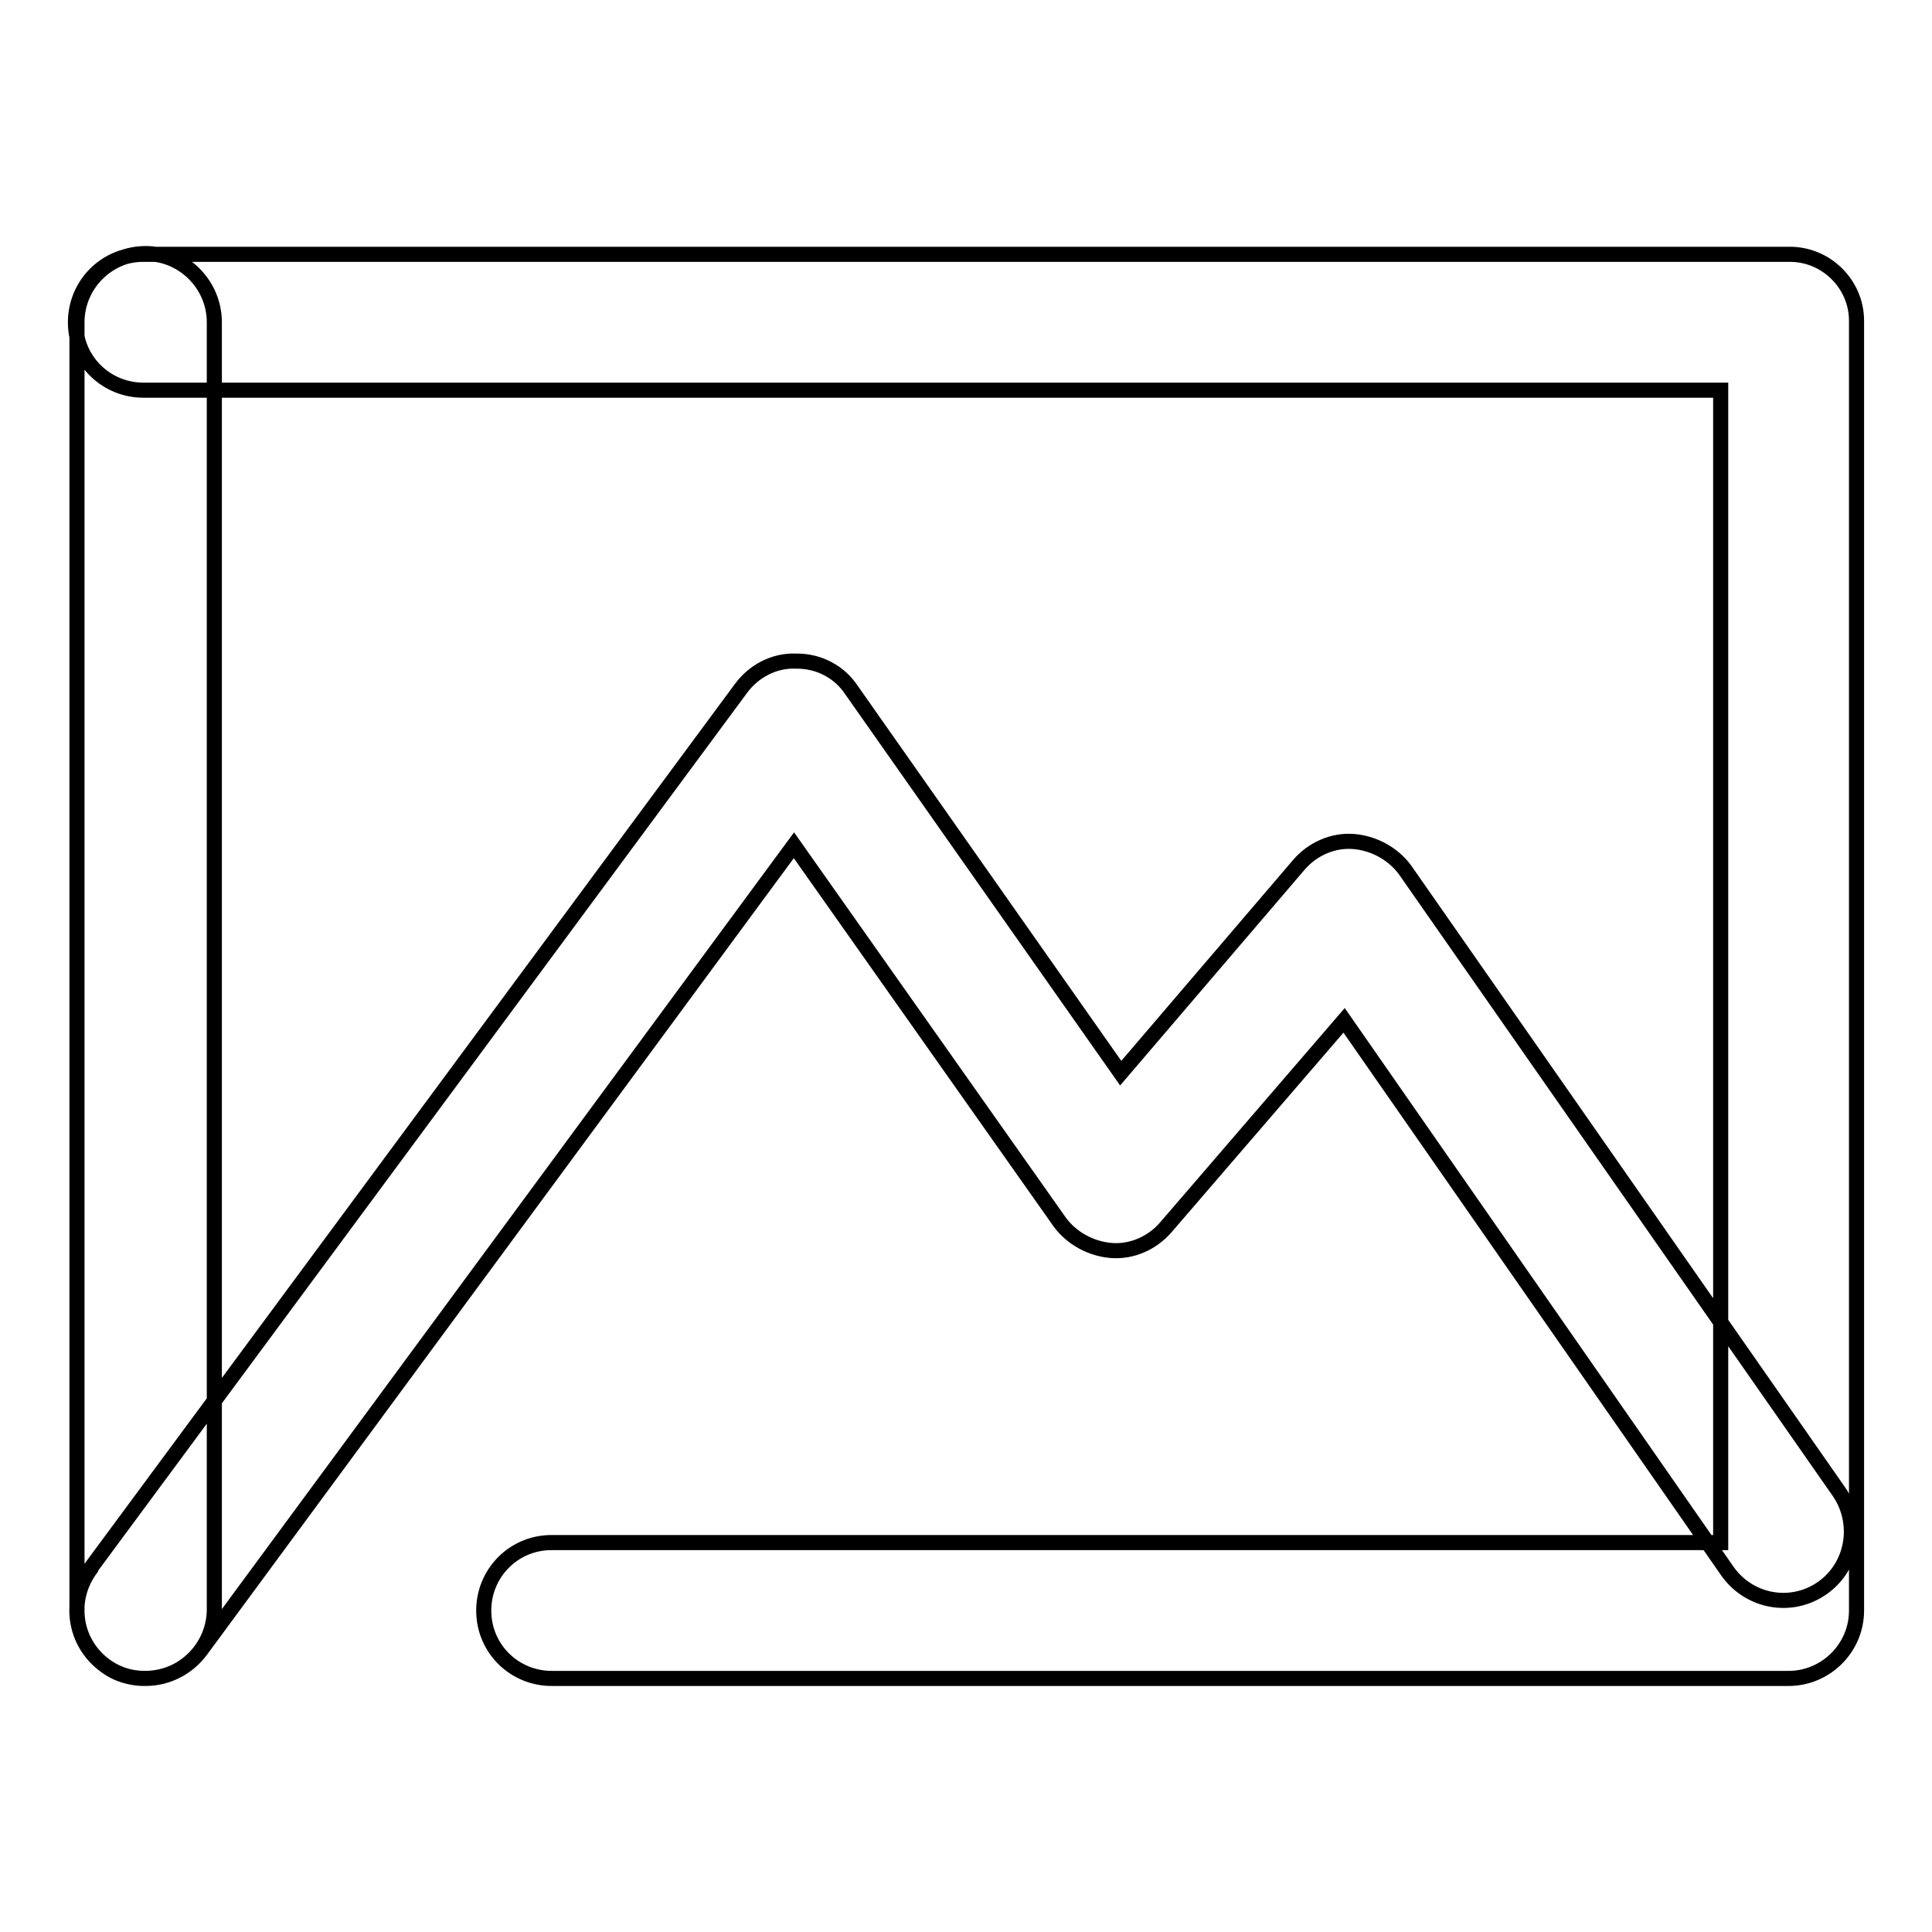
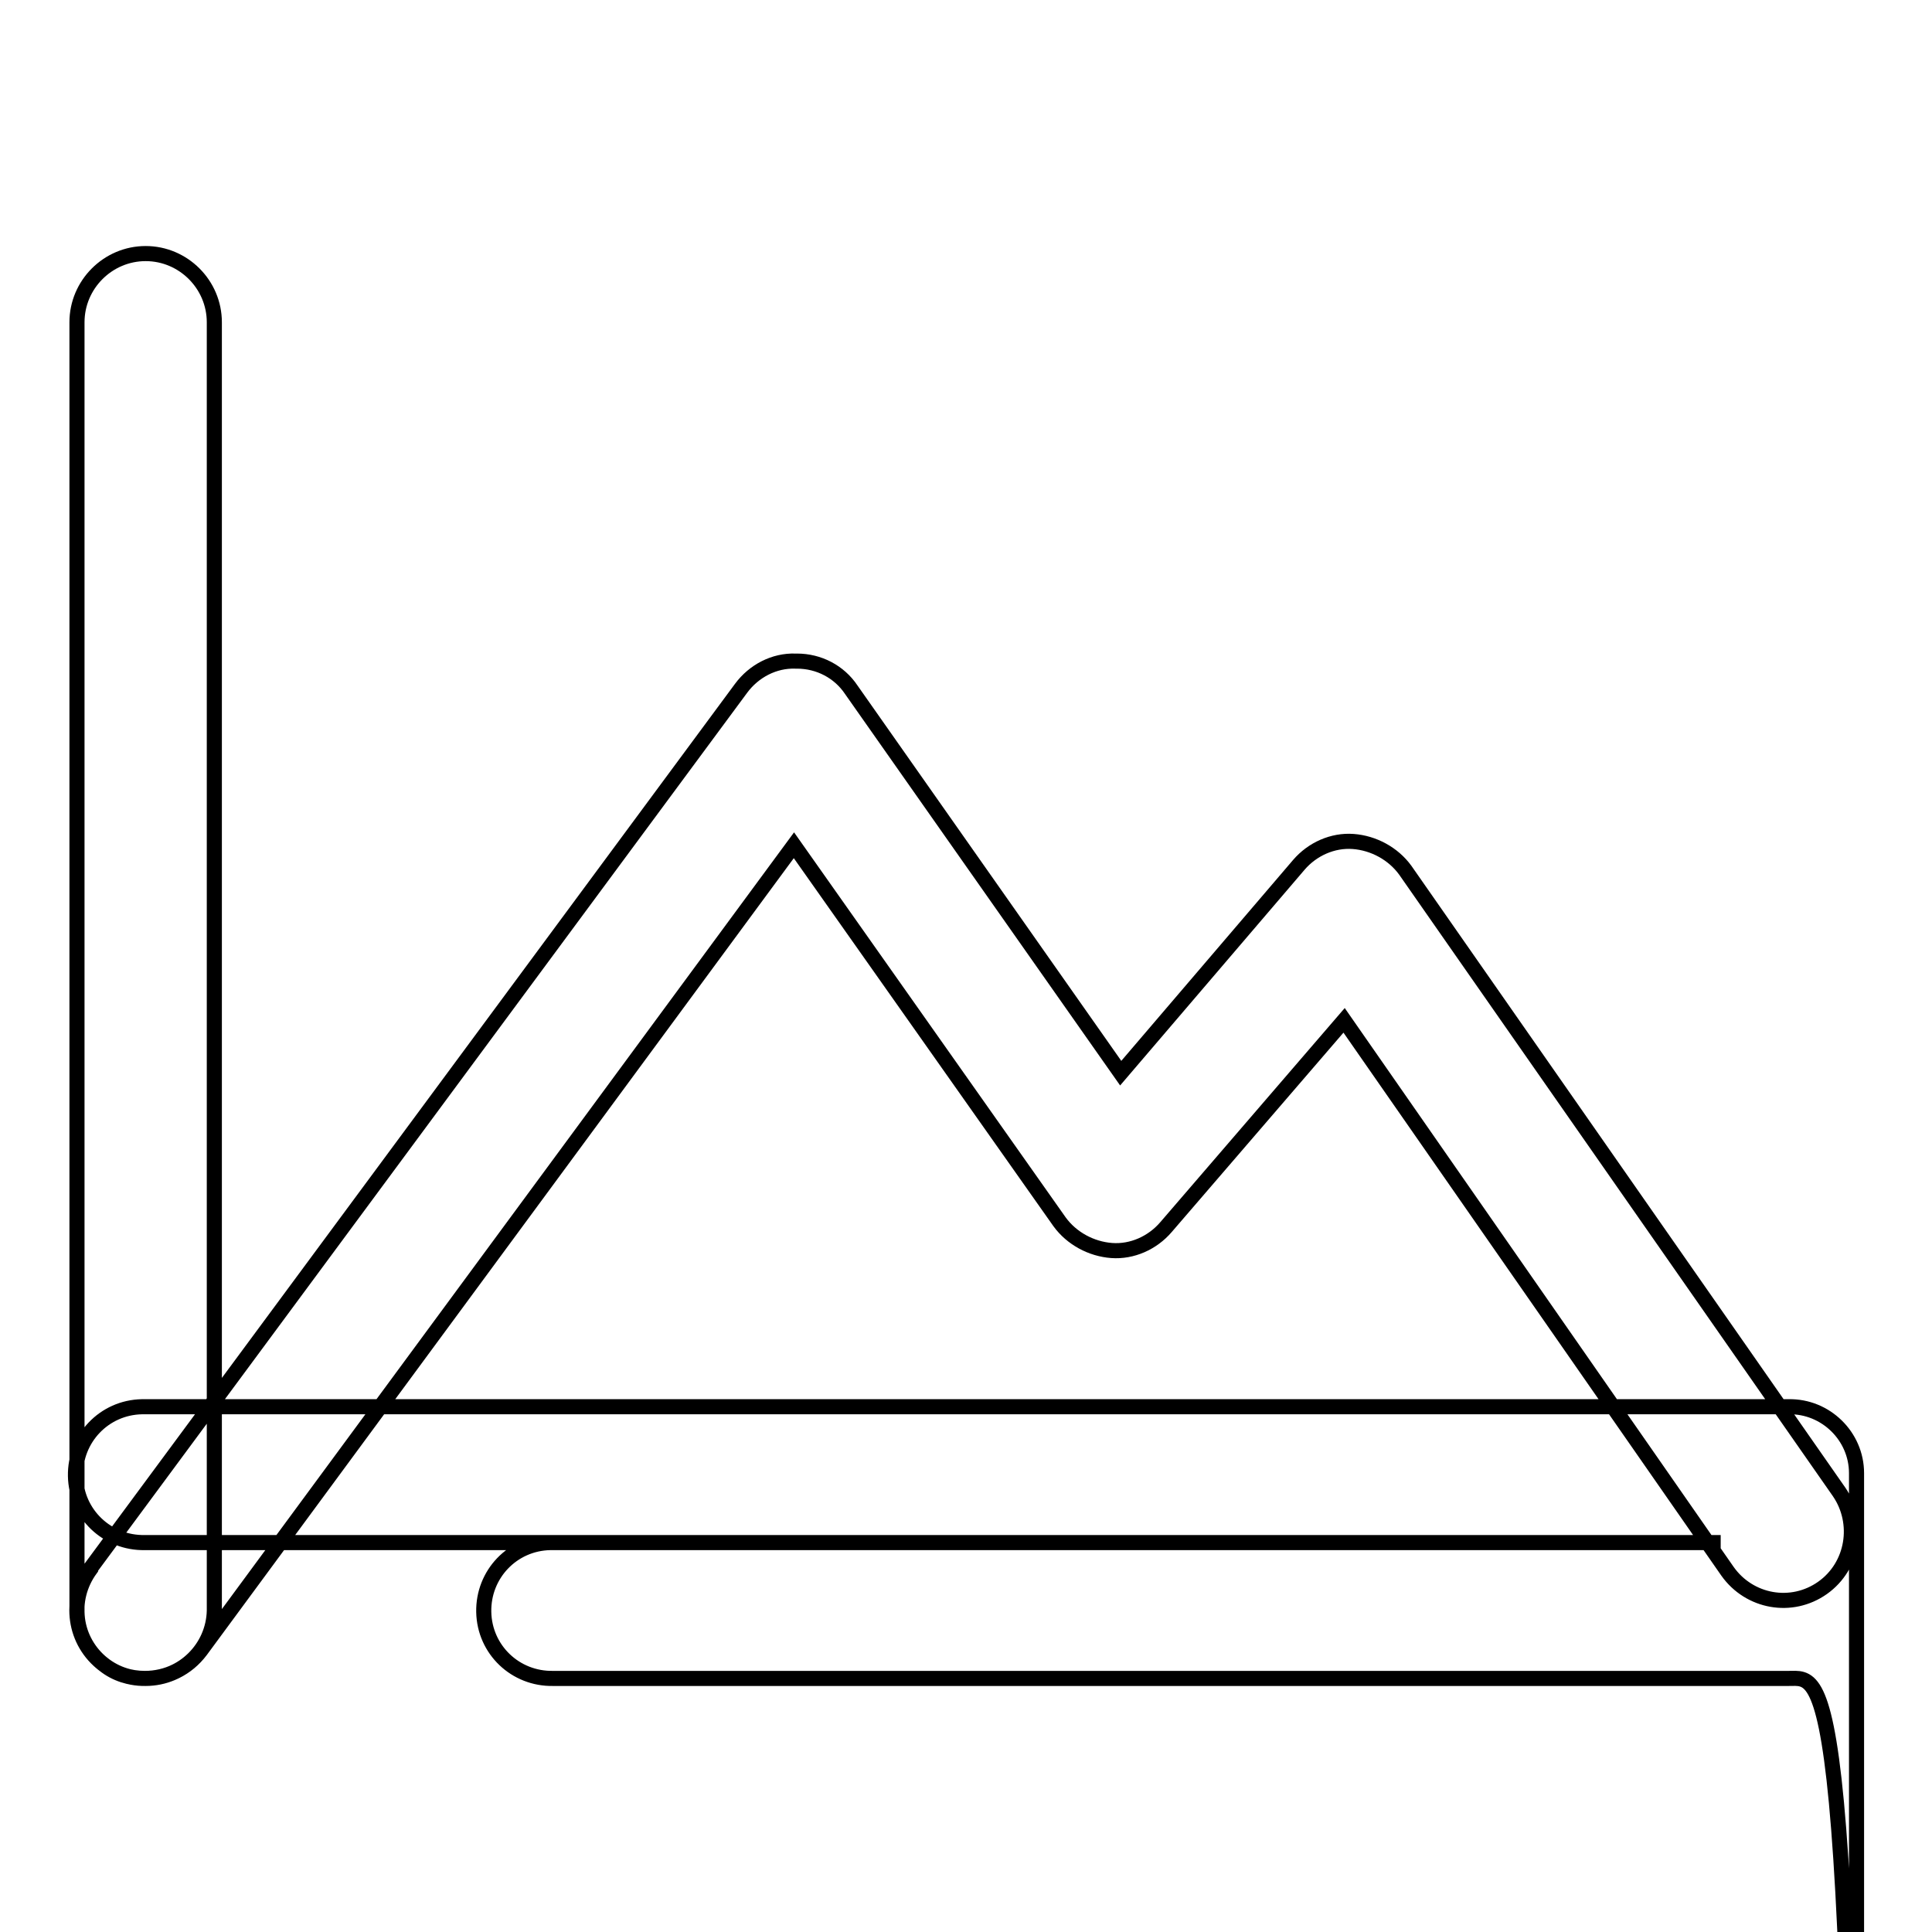
<svg xmlns="http://www.w3.org/2000/svg" version="1.1" x="0px" y="0px" viewBox="0 0 256 256" enable-background="new 0 0 256 256" xml:space="preserve">
  <g>
-     <path stroke-width="2" fill-opacity="0" stroke="#000000" d="M19.3,222.4c-4.9,0.1-9-3.9-9.1-8.8c0-0.1,0-0.1,0-0.2V42.7c0-5,4.1-9.1,9.1-9.1c5,0,9.1,4.1,9.1,9.1v170.7 C28.3,218.4,24.2,222.4,19.3,222.4z M237,222.4H73.3c-5,0.1-9.1-3.8-9.2-8.8c-0.1-5,3.8-9.1,8.8-9.2c0.1,0,0.3,0,0.4,0H228V51.7 H19.2c-5,0.1-9.1-3.8-9.2-8.8c-0.1-5,3.8-9.1,8.8-9.2c0.1,0,0.3,0,0.4,0H237c4.9-0.1,9,3.9,9,8.8c0,0.1,0,0.1,0,0.2v170.7 C246,218.4,241.9,222.4,237,222.4z M19.2,222.4c-2,0-3.9-0.6-5.4-1.8c-4-3-4.8-8.6-1.8-12.7c0,0,0,0,0-0.1L98.2,91.2 c1.7-2.3,4.4-3.7,7.2-3.6h0.2c2.9,0,5.6,1.4,7.2,3.8l35.7,50.8l23.6-27.6c1.8-2.1,4.5-3.3,7.2-3.1c2.7,0.2,5.3,1.6,6.9,3.8 l57.5,82.4c2.8,4.1,1.9,9.8-2.2,12.7c-4.1,2.9-9.7,1.9-12.6-2.2l-50.8-73l-23.6,27.4c-1.8,2.1-4.5,3.3-7.2,3.1 c-2.7-0.2-5.3-1.6-6.9-3.8L105.2,112L26.6,218.7C24.8,221.1,22.1,222.4,19.2,222.4z" />
+     <path stroke-width="2" fill-opacity="0" stroke="#000000" d="M19.3,222.4c-4.9,0.1-9-3.9-9.1-8.8c0-0.1,0-0.1,0-0.2V42.7c0-5,4.1-9.1,9.1-9.1c5,0,9.1,4.1,9.1,9.1v170.7 C28.3,218.4,24.2,222.4,19.3,222.4z M237,222.4H73.3c-5,0.1-9.1-3.8-9.2-8.8c-0.1-5,3.8-9.1,8.8-9.2c0.1,0,0.3,0,0.4,0H228H19.2c-5,0.1-9.1-3.8-9.2-8.8c-0.1-5,3.8-9.1,8.8-9.2c0.1,0,0.3,0,0.4,0H237c4.9-0.1,9,3.9,9,8.8c0,0.1,0,0.1,0,0.2v170.7 C246,218.4,241.9,222.4,237,222.4z M19.2,222.4c-2,0-3.9-0.6-5.4-1.8c-4-3-4.8-8.6-1.8-12.7c0,0,0,0,0-0.1L98.2,91.2 c1.7-2.3,4.4-3.7,7.2-3.6h0.2c2.9,0,5.6,1.4,7.2,3.8l35.7,50.8l23.6-27.6c1.8-2.1,4.5-3.3,7.2-3.1c2.7,0.2,5.3,1.6,6.9,3.8 l57.5,82.4c2.8,4.1,1.9,9.8-2.2,12.7c-4.1,2.9-9.7,1.9-12.6-2.2l-50.8-73l-23.6,27.4c-1.8,2.1-4.5,3.3-7.2,3.1 c-2.7-0.2-5.3-1.6-6.9-3.8L105.2,112L26.6,218.7C24.8,221.1,22.1,222.4,19.2,222.4z" />
  </g>
</svg>